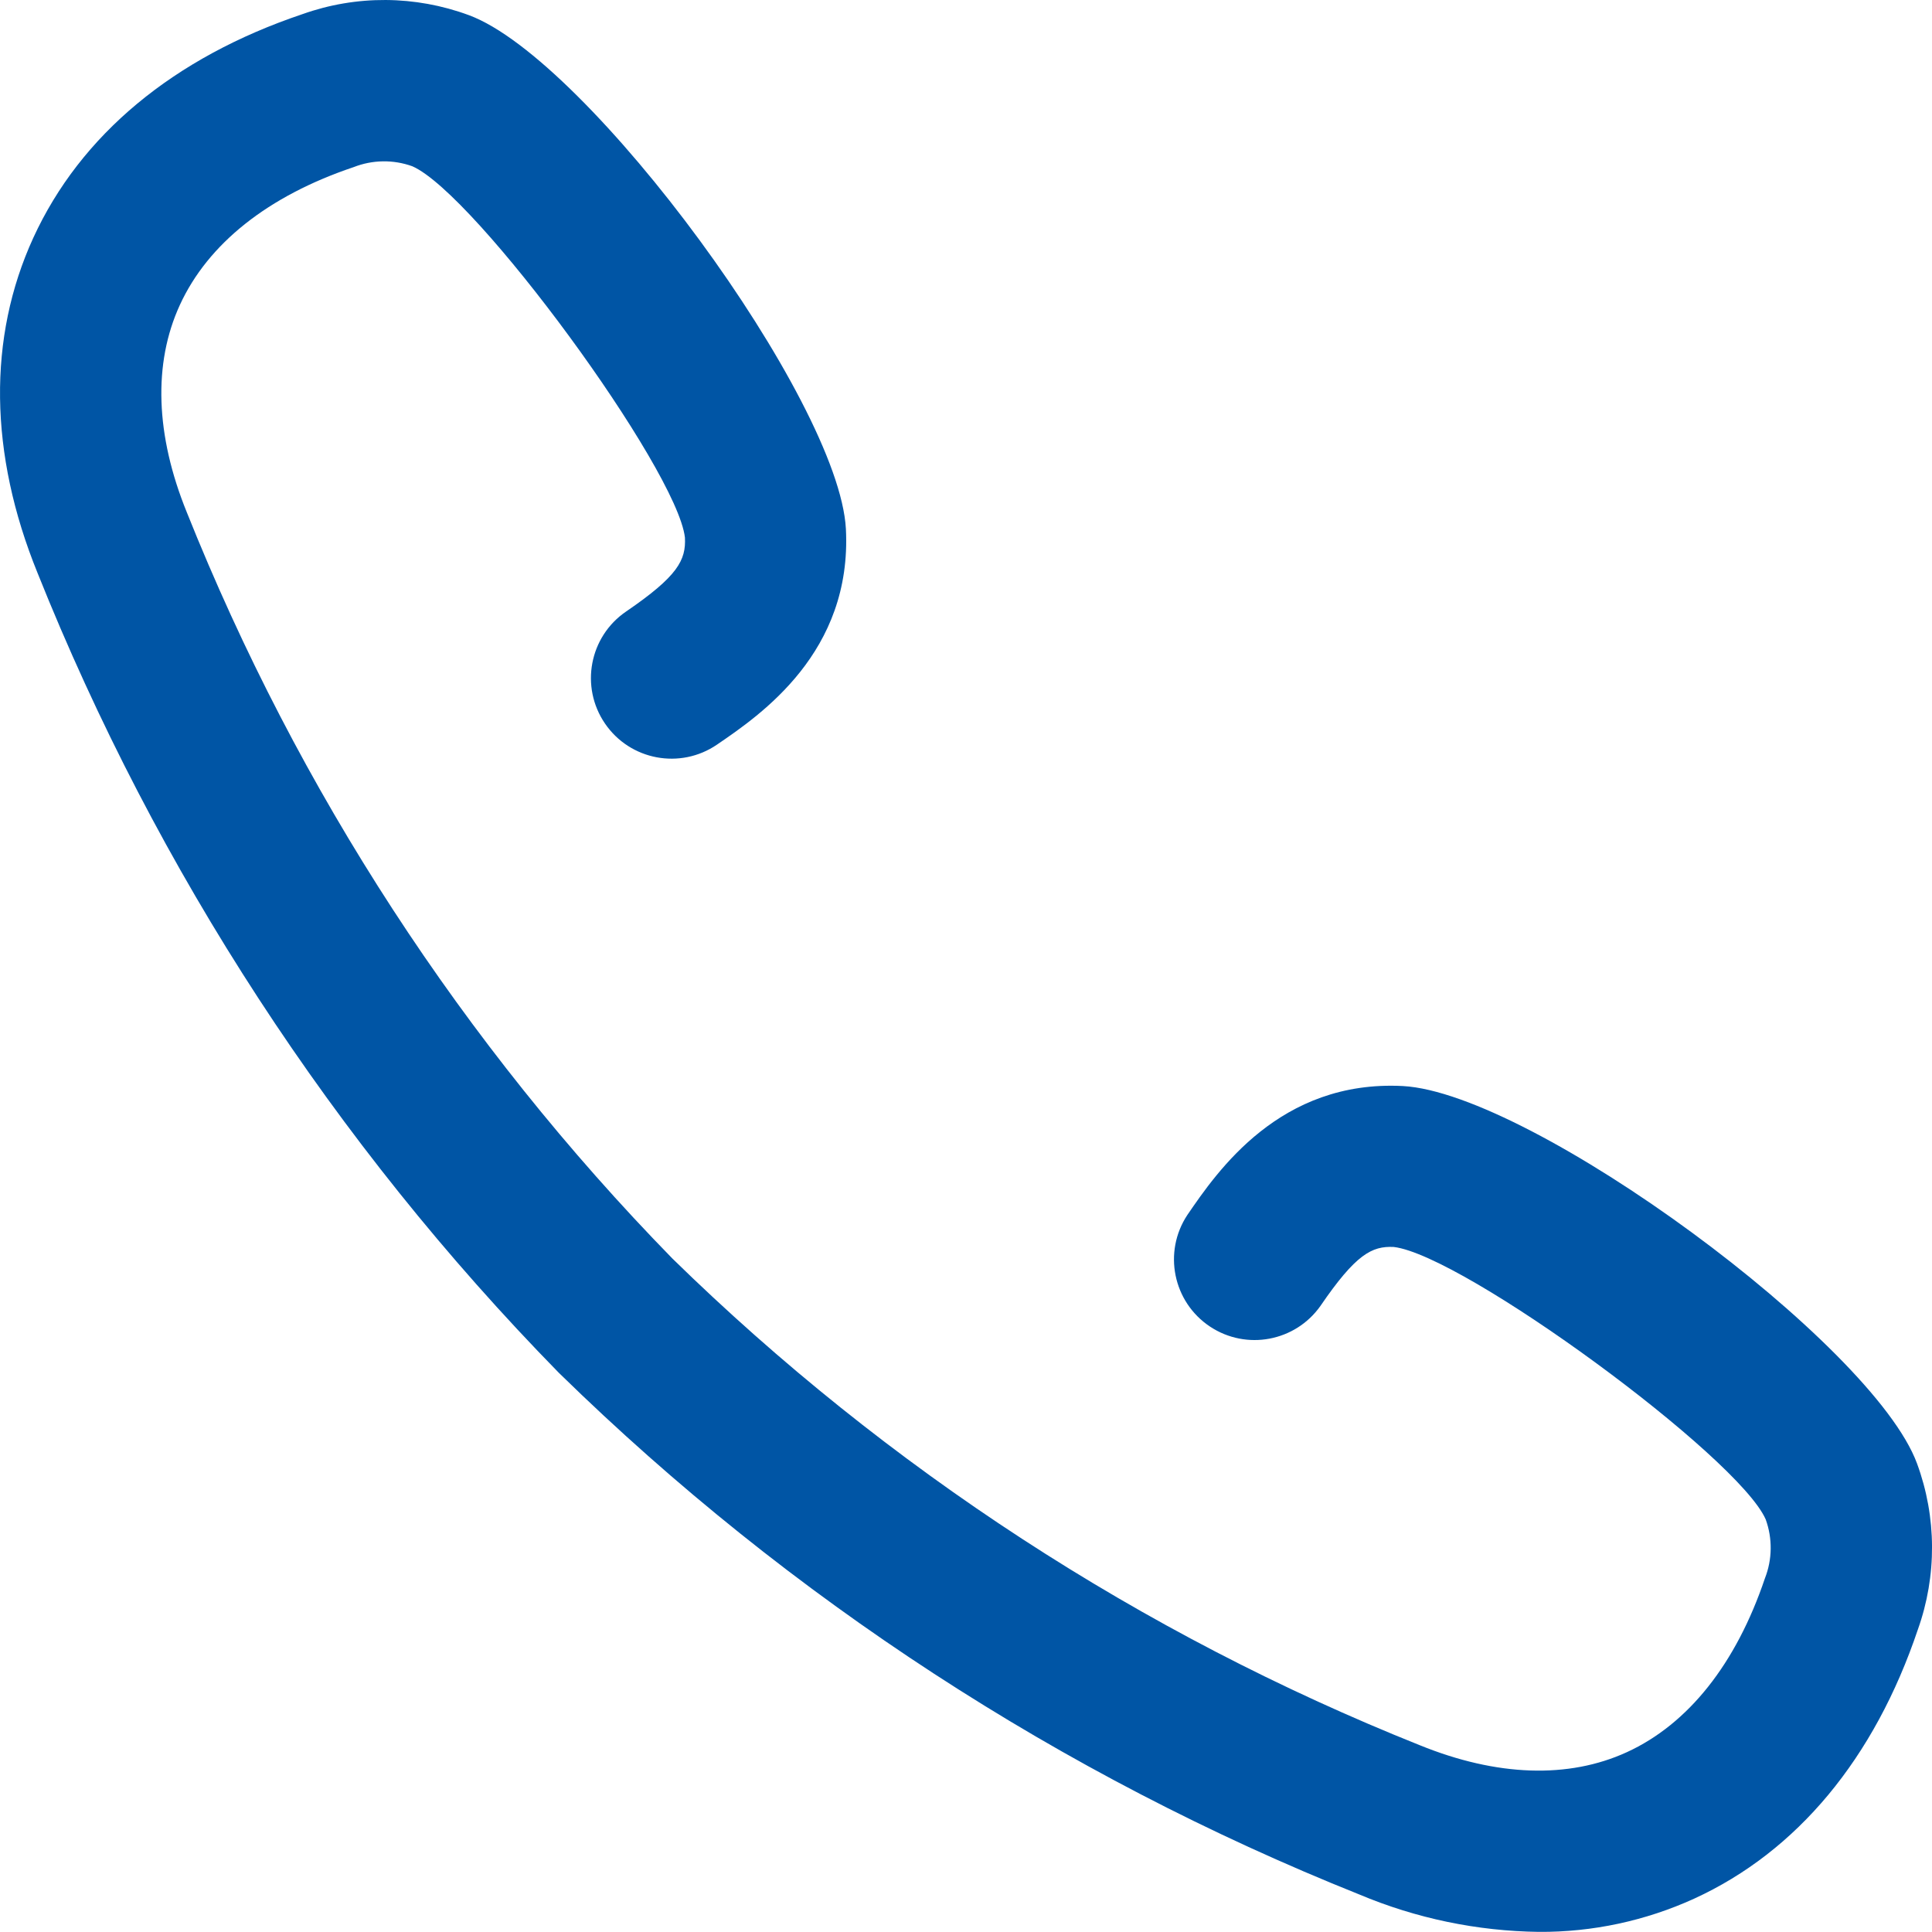
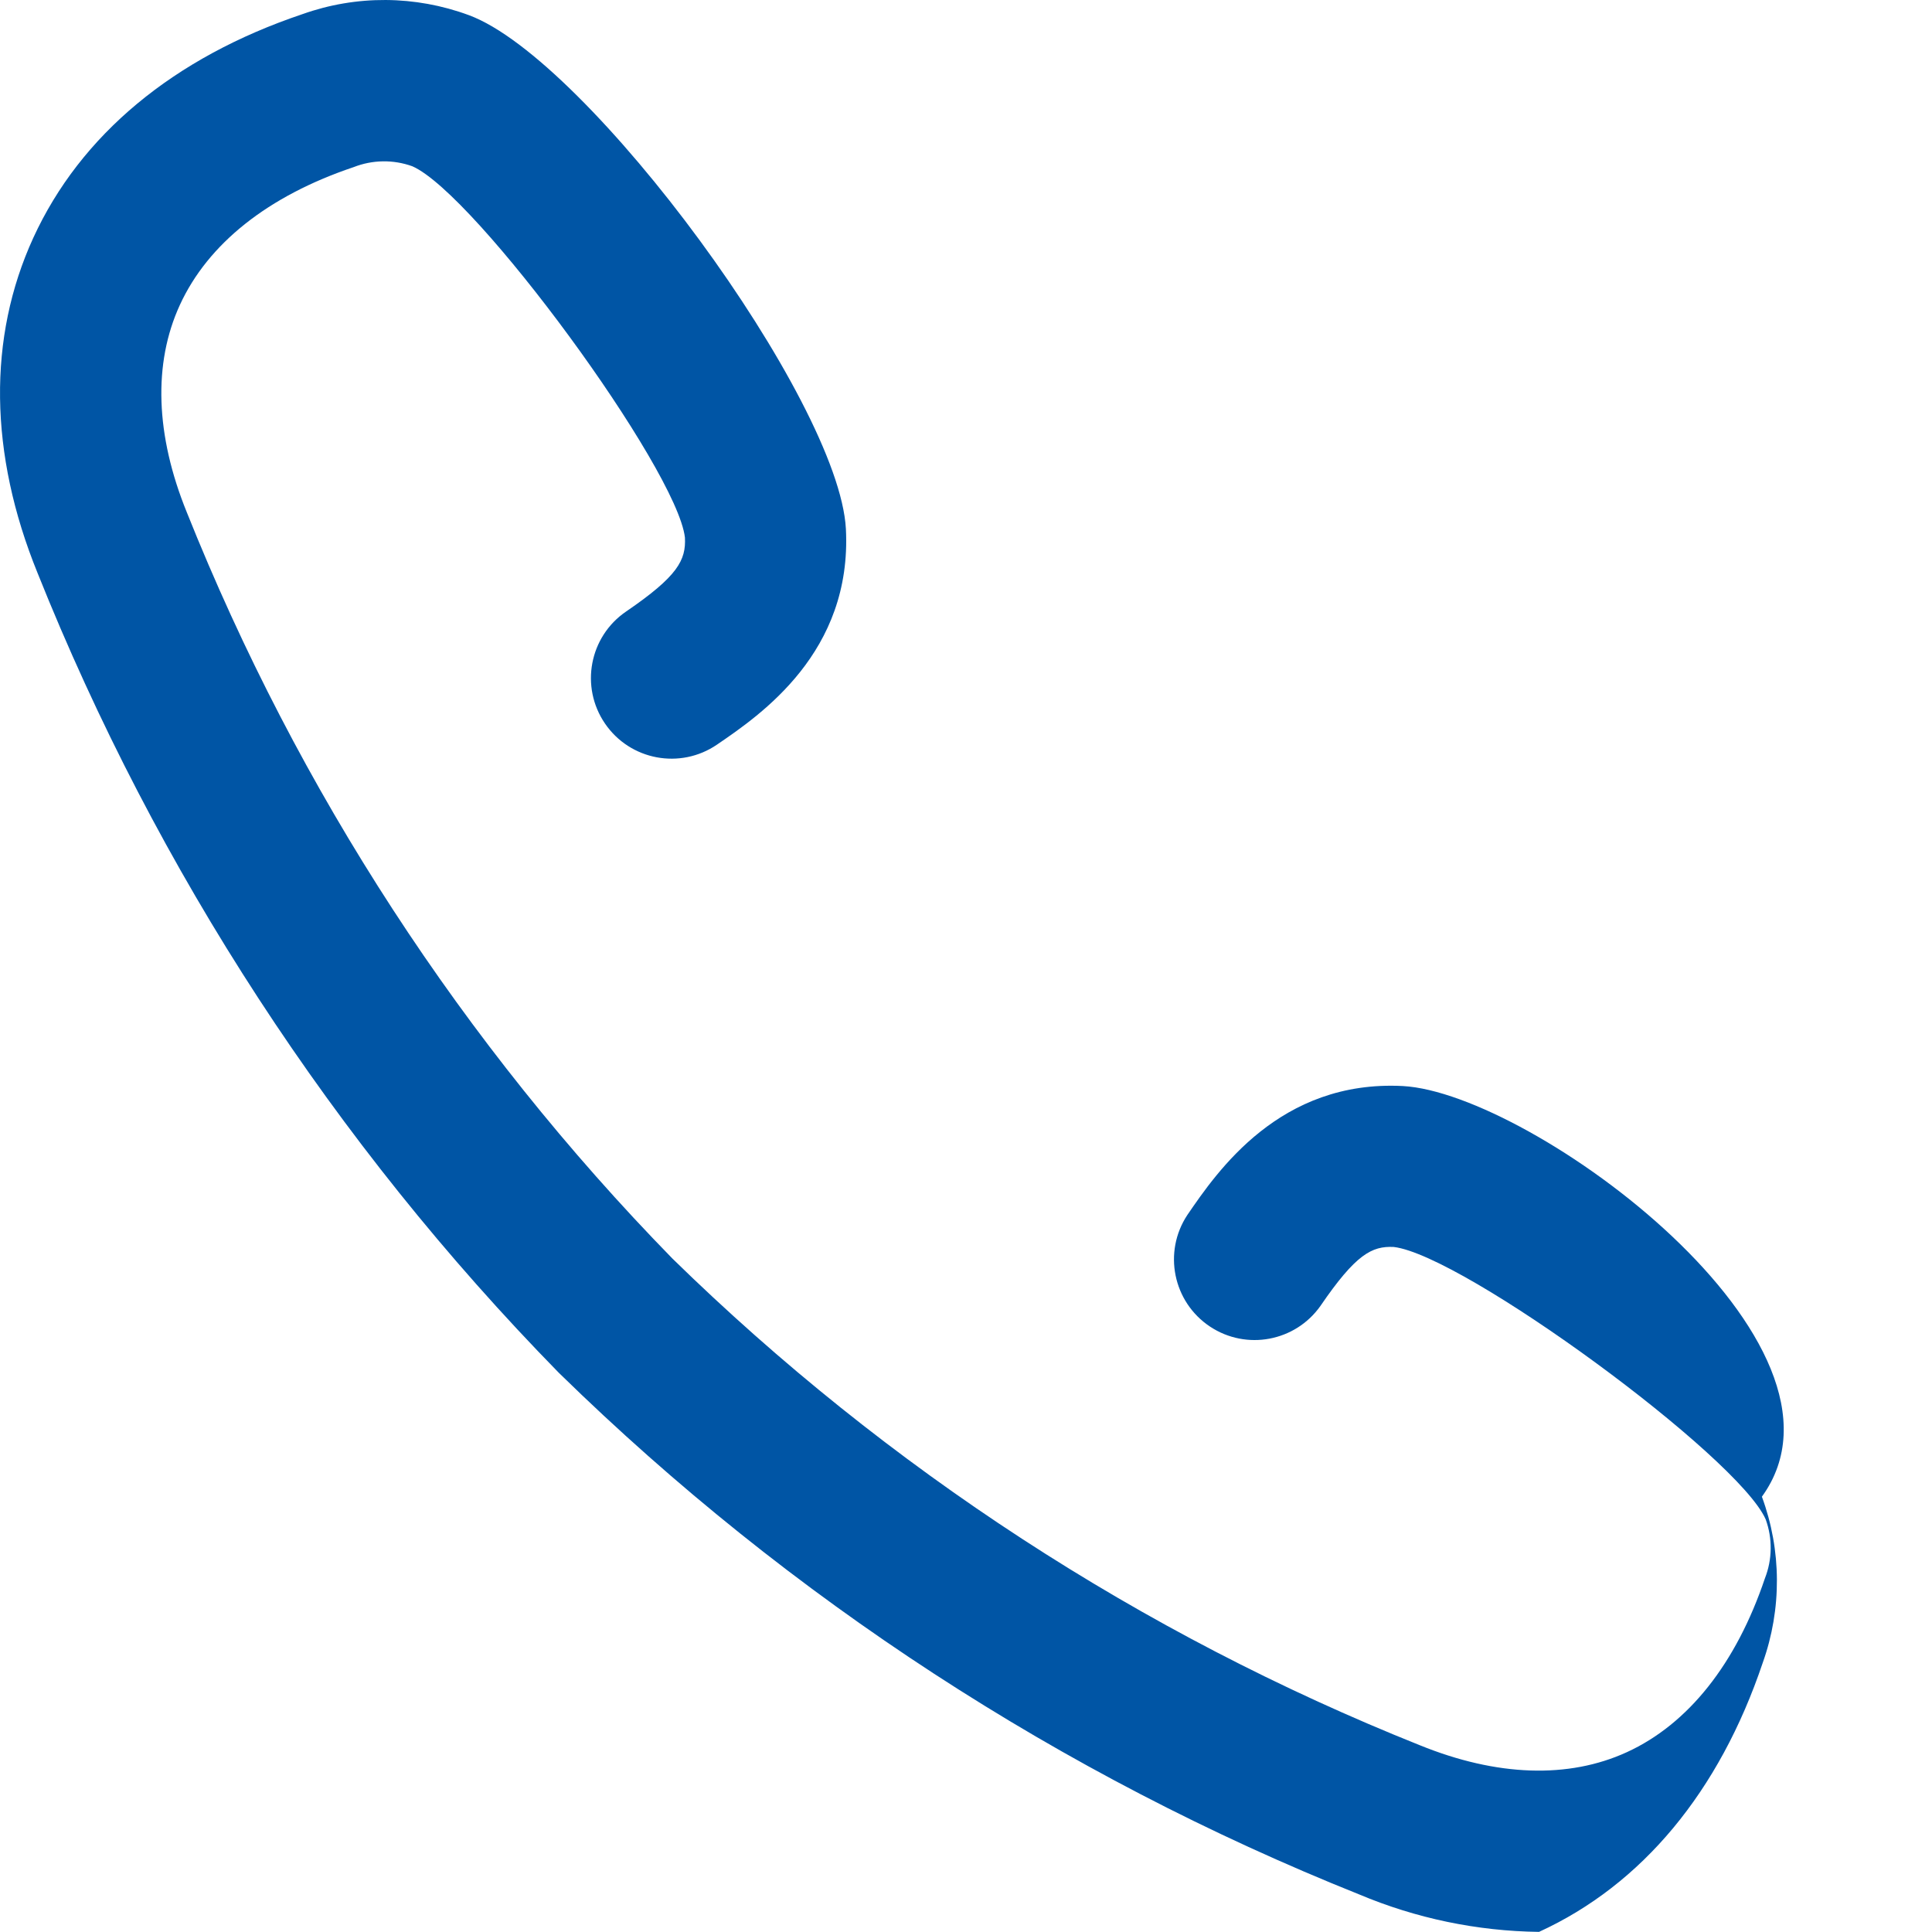
<svg xmlns="http://www.w3.org/2000/svg" version="1.1" id="Layer_1" x="0px" y="0px" width="99.405px" height="99.398px" viewBox="-0.001 17.598 99.405 99.398" enable-background="new -0.001 17.598 99.405 99.398" xml:space="preserve">
-   <path fill="#0055A5" d="M72.178,73.477c-6.32-0.326-9.54,4.373-11.086,6.631c-1.265,1.91-0.741,4.483,1.168,5.748  c1.869,1.238,4.384,0.766,5.678-1.065c1.824-2.668,2.65-3.087,3.771-3.034c3.589,0.422,17.724,10.78,19.139,14.018  c0.354,0.98,0.341,2.057-0.039,3.026c-1.484,4.4-3.941,7.5-7.105,8.95c-3.007,1.378-6.692,1.253-10.657-0.359  c-14.337-5.73-27.401-14.236-38.441-25.029l-0.014-0.014C23.82,71.318,15.331,58.272,9.61,43.956  c-1.614-3.968-1.739-7.654-0.36-10.66c1.451-3.165,4.546-5.621,8.946-7.1c0.968-0.38,2.041-0.396,3.019-0.043  c3.25,1.42,13.607,15.554,14.025,19.1c0.06,1.163-0.363,1.989-3.029,3.81c-1.891,1.292-2.376,3.872-1.084,5.763  c1.292,1.891,3.871,2.376,5.763,1.084l0,0c2.259-1.542,6.959-4.754,6.632-11.1c-0.356-6.623-13.243-24.166-19.401-26.433  c-2.761-1.021-5.793-1.039-8.564-0.05C8.927,20.559,4.14,24.539,1.712,29.835c-2.354,5.138-2.28,11.1,0.219,17.244  c6.138,15.346,15.249,29.327,26.809,41.14c0.027,0.029,0.056,0.057,0.085,0.083c11.806,11.538,25.772,20.634,41.1,26.765  c2.933,1.236,6.077,1.891,9.26,1.93c2.753,0.016,5.477-0.568,7.981-1.709c5.3-2.428,9.276-7.214,11.51-13.846  c0.987-2.766,0.972-5.79-0.043-8.545C96.357,86.723,78.813,73.835,72.178,73.477z" />
+   <path fill="#0055A5" d="M72.178,73.477c-6.32-0.326-9.54,4.373-11.086,6.631c-1.265,1.91-0.741,4.483,1.168,5.748  c1.869,1.238,4.384,0.766,5.678-1.065c1.824-2.668,2.65-3.087,3.771-3.034c3.589,0.422,17.724,10.78,19.139,14.018  c0.354,0.98,0.341,2.057-0.039,3.026c-1.484,4.4-3.941,7.5-7.105,8.95c-3.007,1.378-6.692,1.253-10.657-0.359  c-14.337-5.73-27.401-14.236-38.441-25.029l-0.014-0.014C23.82,71.318,15.331,58.272,9.61,43.956  c-1.614-3.968-1.739-7.654-0.36-10.66c1.451-3.165,4.546-5.621,8.946-7.1c0.968-0.38,2.041-0.396,3.019-0.043  c3.25,1.42,13.607,15.554,14.025,19.1c0.06,1.163-0.363,1.989-3.029,3.81c-1.891,1.292-2.376,3.872-1.084,5.763  c1.292,1.891,3.871,2.376,5.763,1.084l0,0c2.259-1.542,6.959-4.754,6.632-11.1c-0.356-6.623-13.243-24.166-19.401-26.433  c-2.761-1.021-5.793-1.039-8.564-0.05C8.927,20.559,4.14,24.539,1.712,29.835c-2.354,5.138-2.28,11.1,0.219,17.244  c6.138,15.346,15.249,29.327,26.809,41.14c0.027,0.029,0.056,0.057,0.085,0.083c11.806,11.538,25.772,20.634,41.1,26.765  c2.933,1.236,6.077,1.891,9.26,1.93c5.3-2.428,9.276-7.214,11.51-13.846  c0.987-2.766,0.972-5.79-0.043-8.545C96.357,86.723,78.813,73.835,72.178,73.477z" />
</svg>